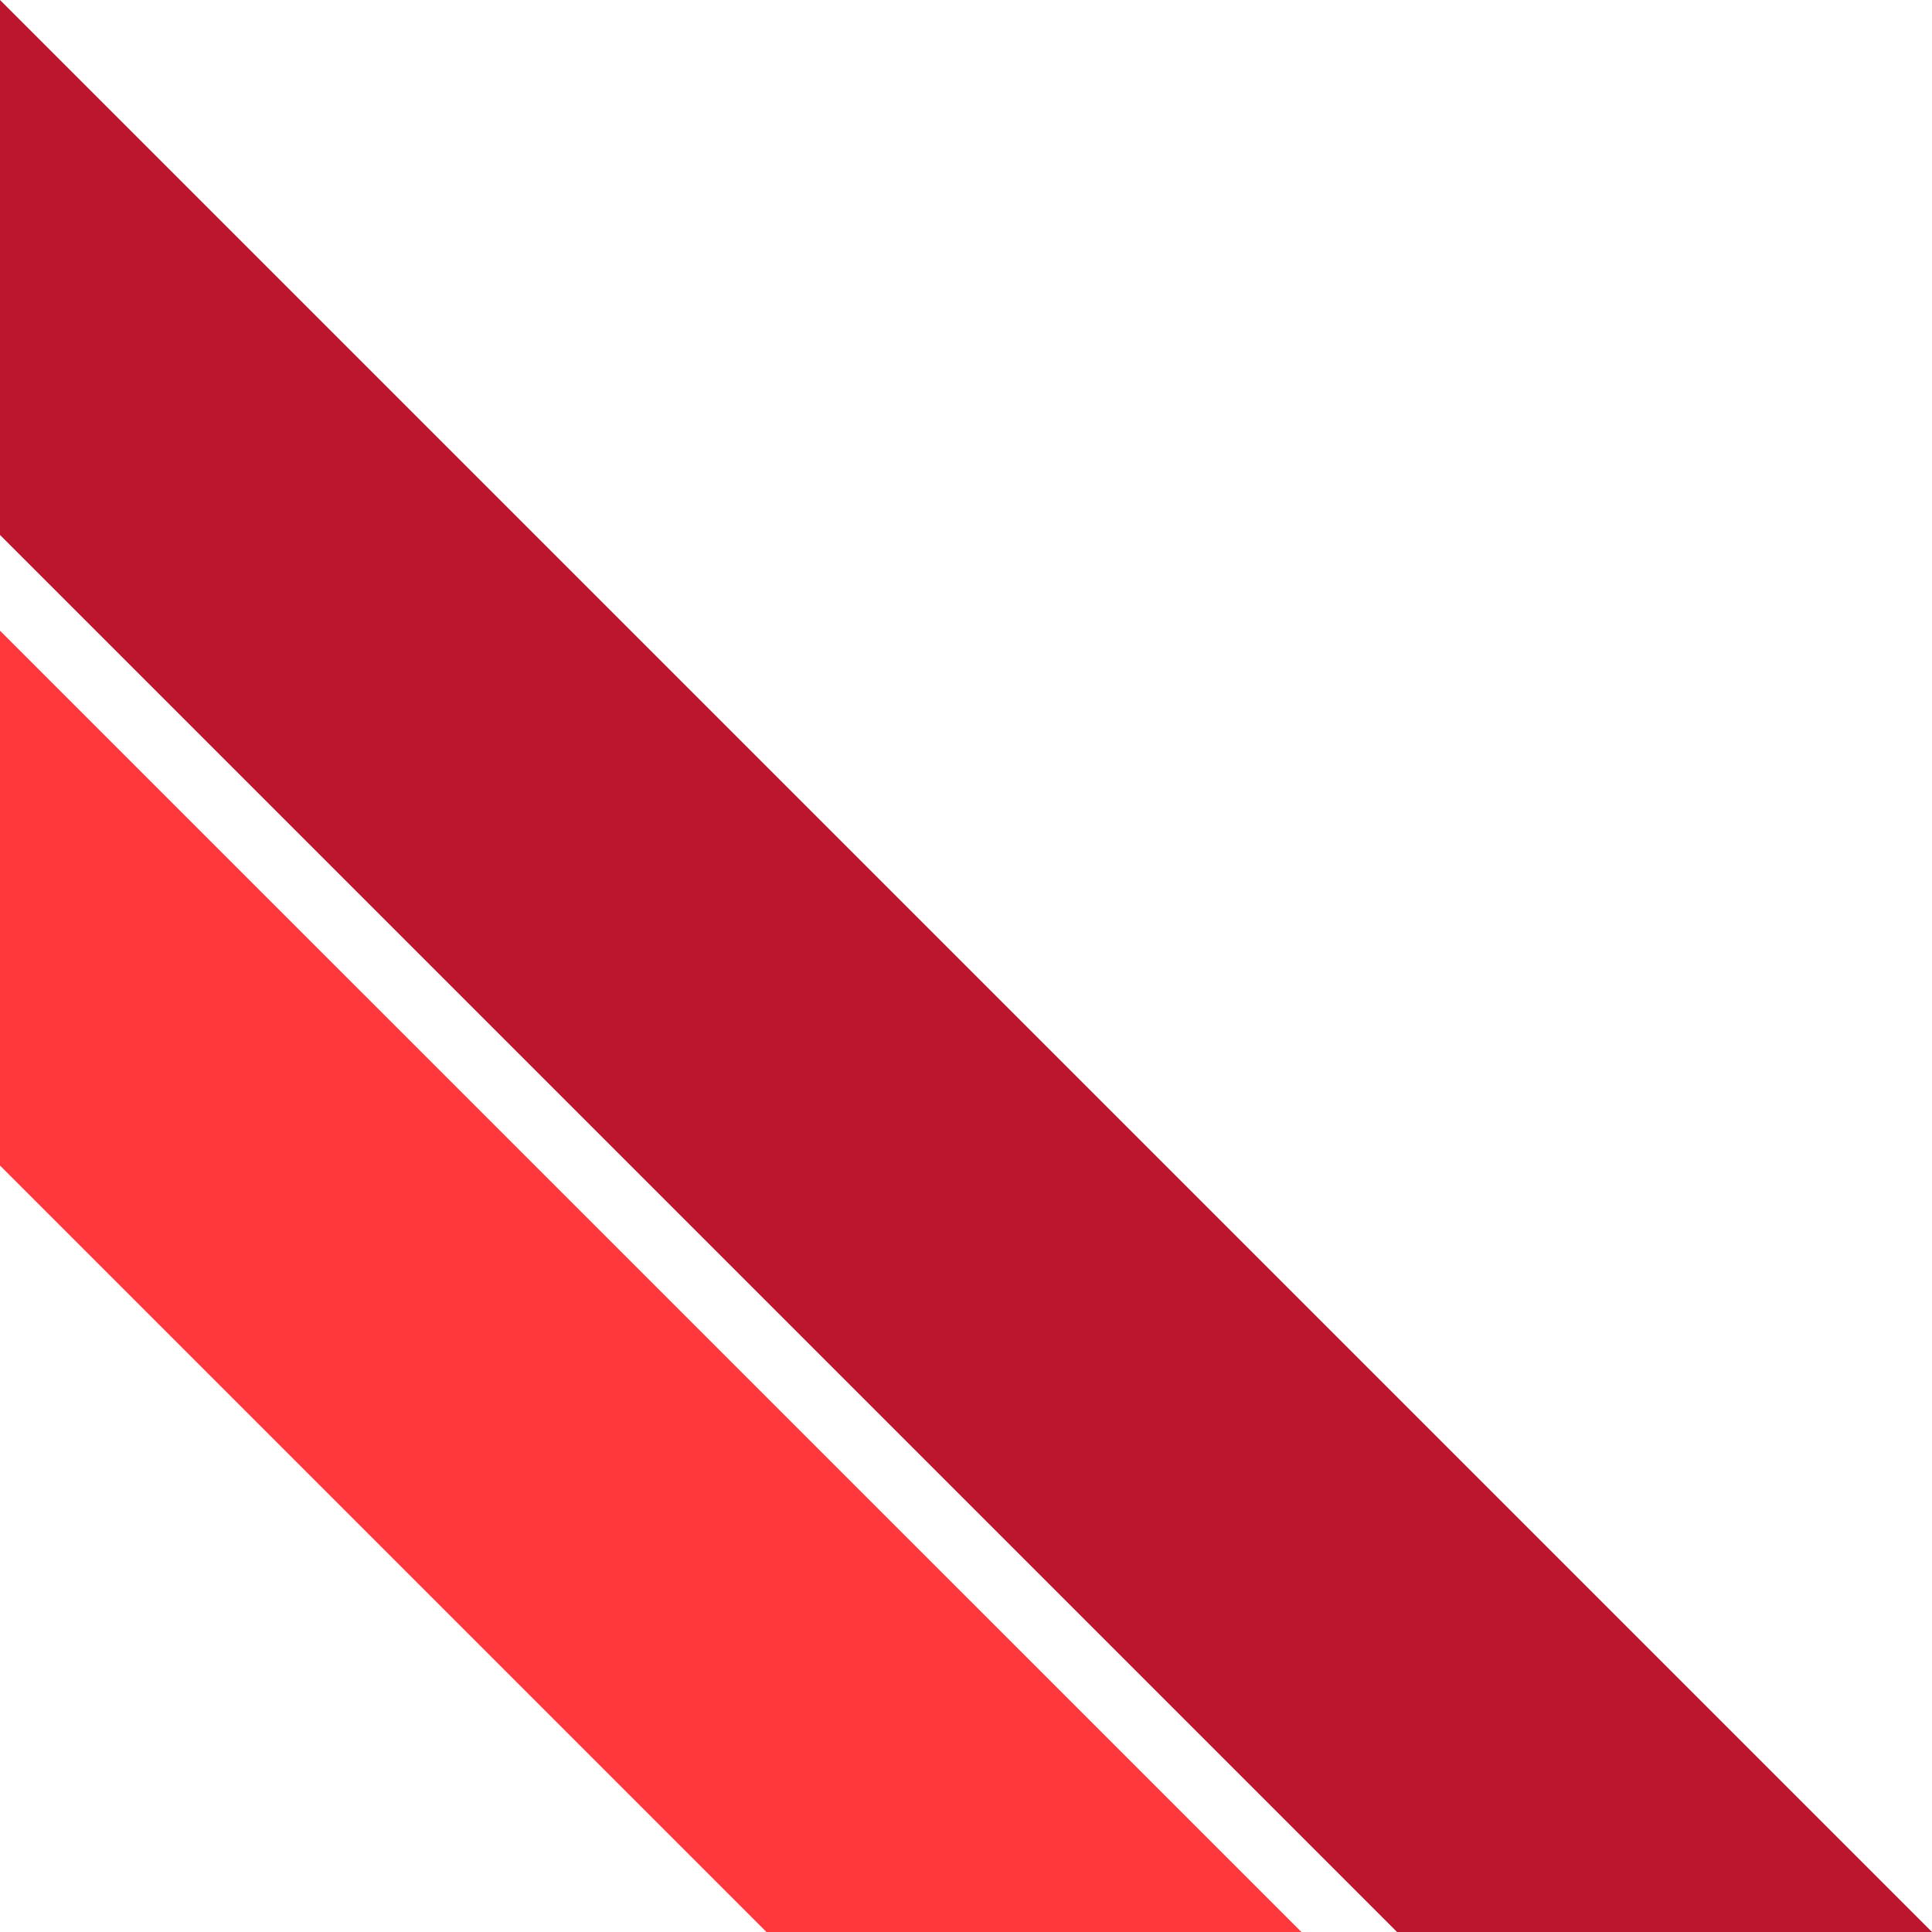
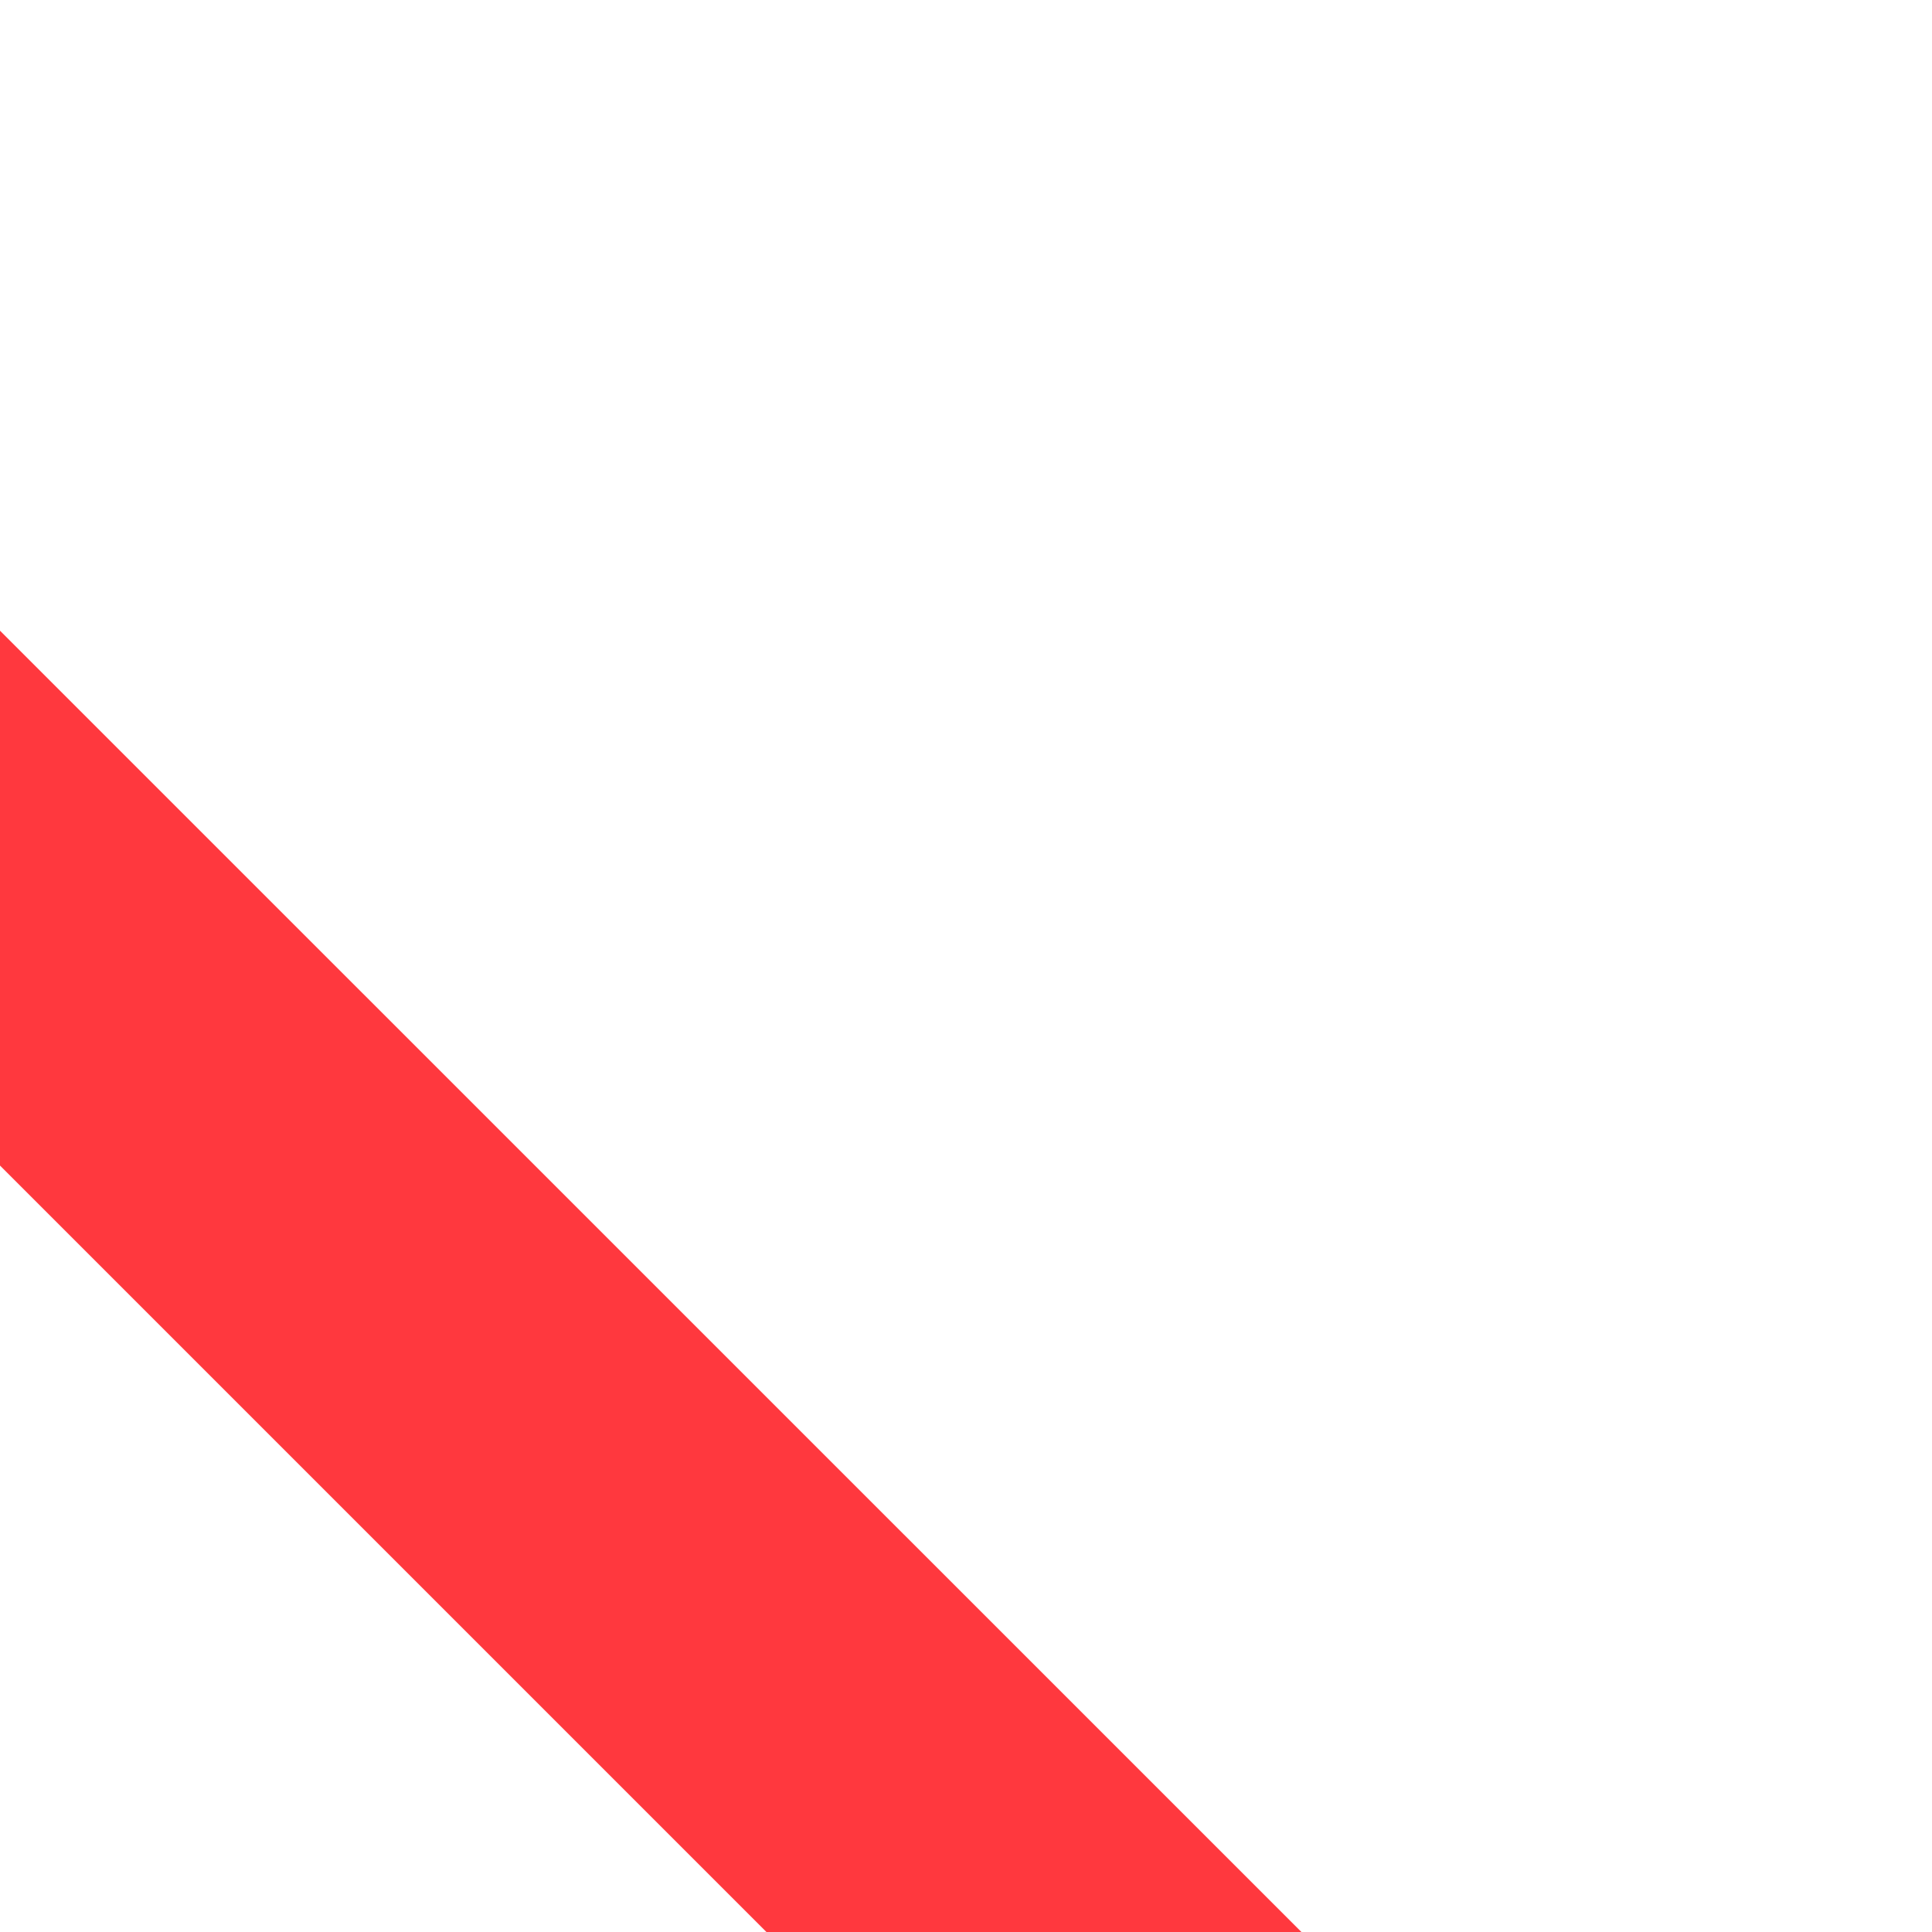
<svg xmlns="http://www.w3.org/2000/svg" fill="#000000" height="1558.3" preserveAspectRatio="xMidYMid meet" version="1" viewBox="1657.5 1720.8 1558.3 1558.3" width="1558.3" zoomAndPan="magnify">
  <g>
    <g id="change1_1">
-       <path d="M3215.8 3279.1L2784.3 3279.1 1657.5 2152.3 1657.5 1720.8z" fill="#bb162e" />
-     </g>
+       </g>
    <g id="change2_1">
      <path d="M1657.5 2229.5L2707.2 3279.1 2275.7 3279.1 1657.5 2660.9z" fill="#ff383e" />
    </g>
  </g>
</svg>